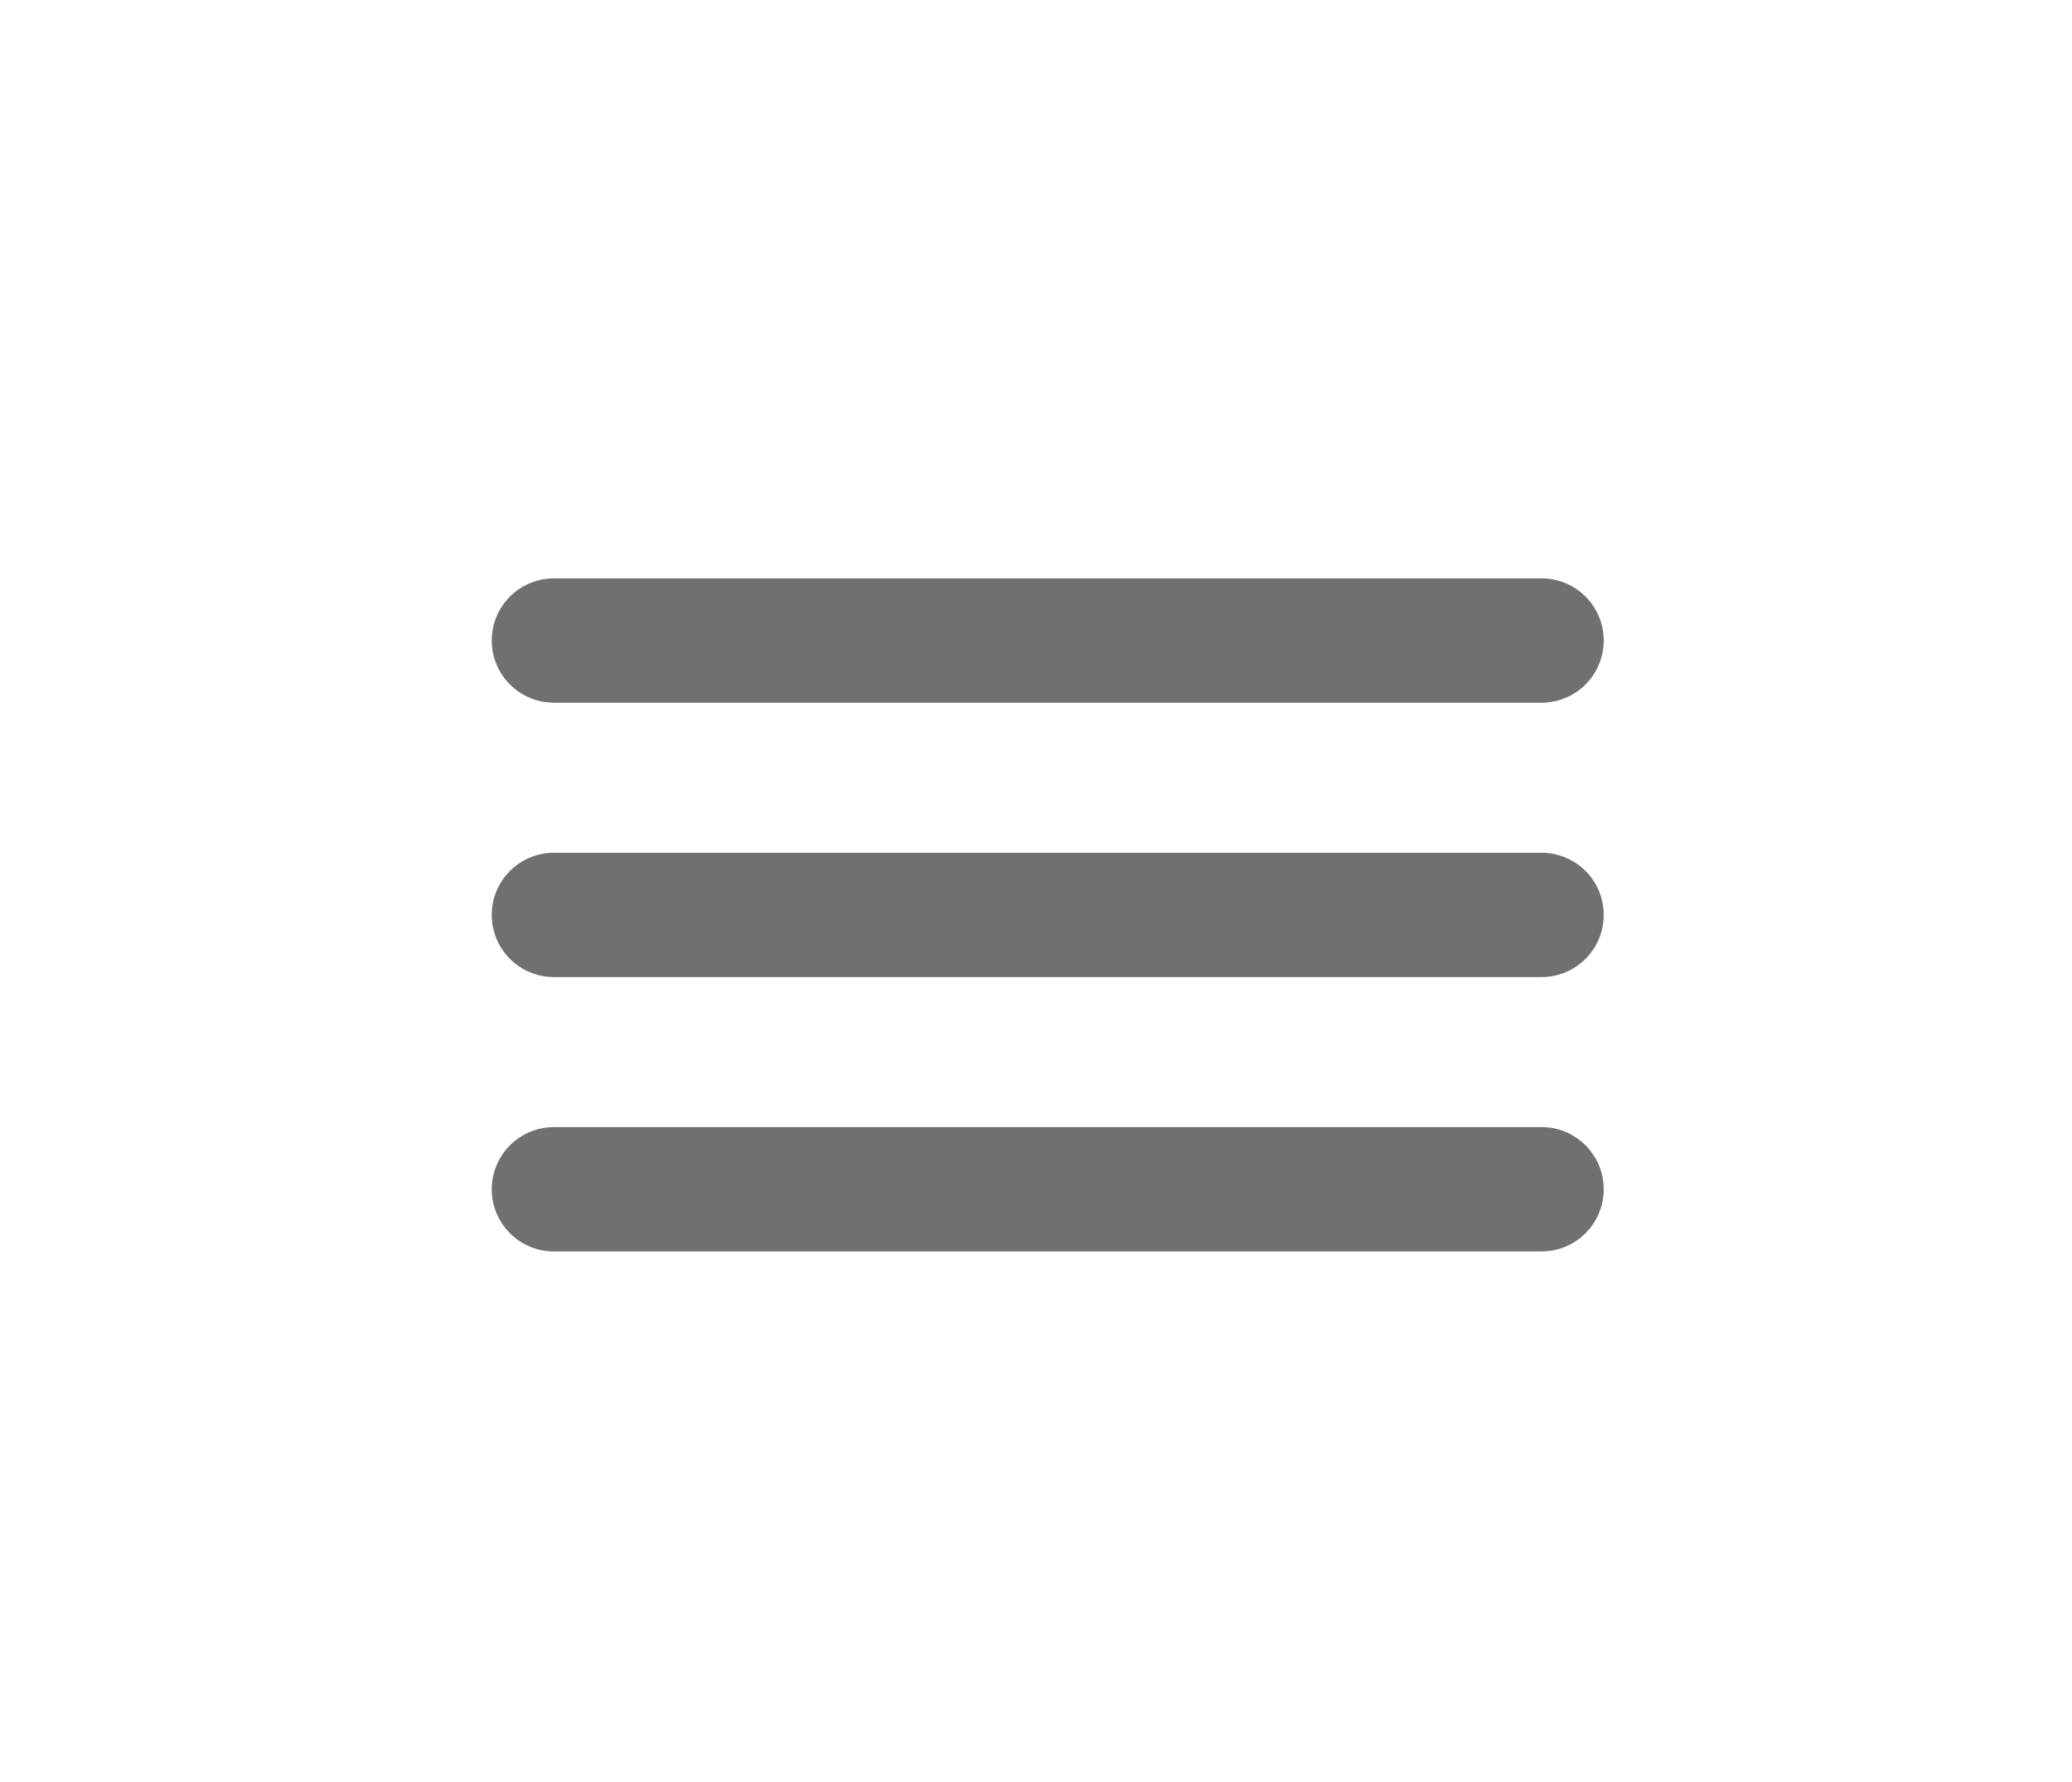
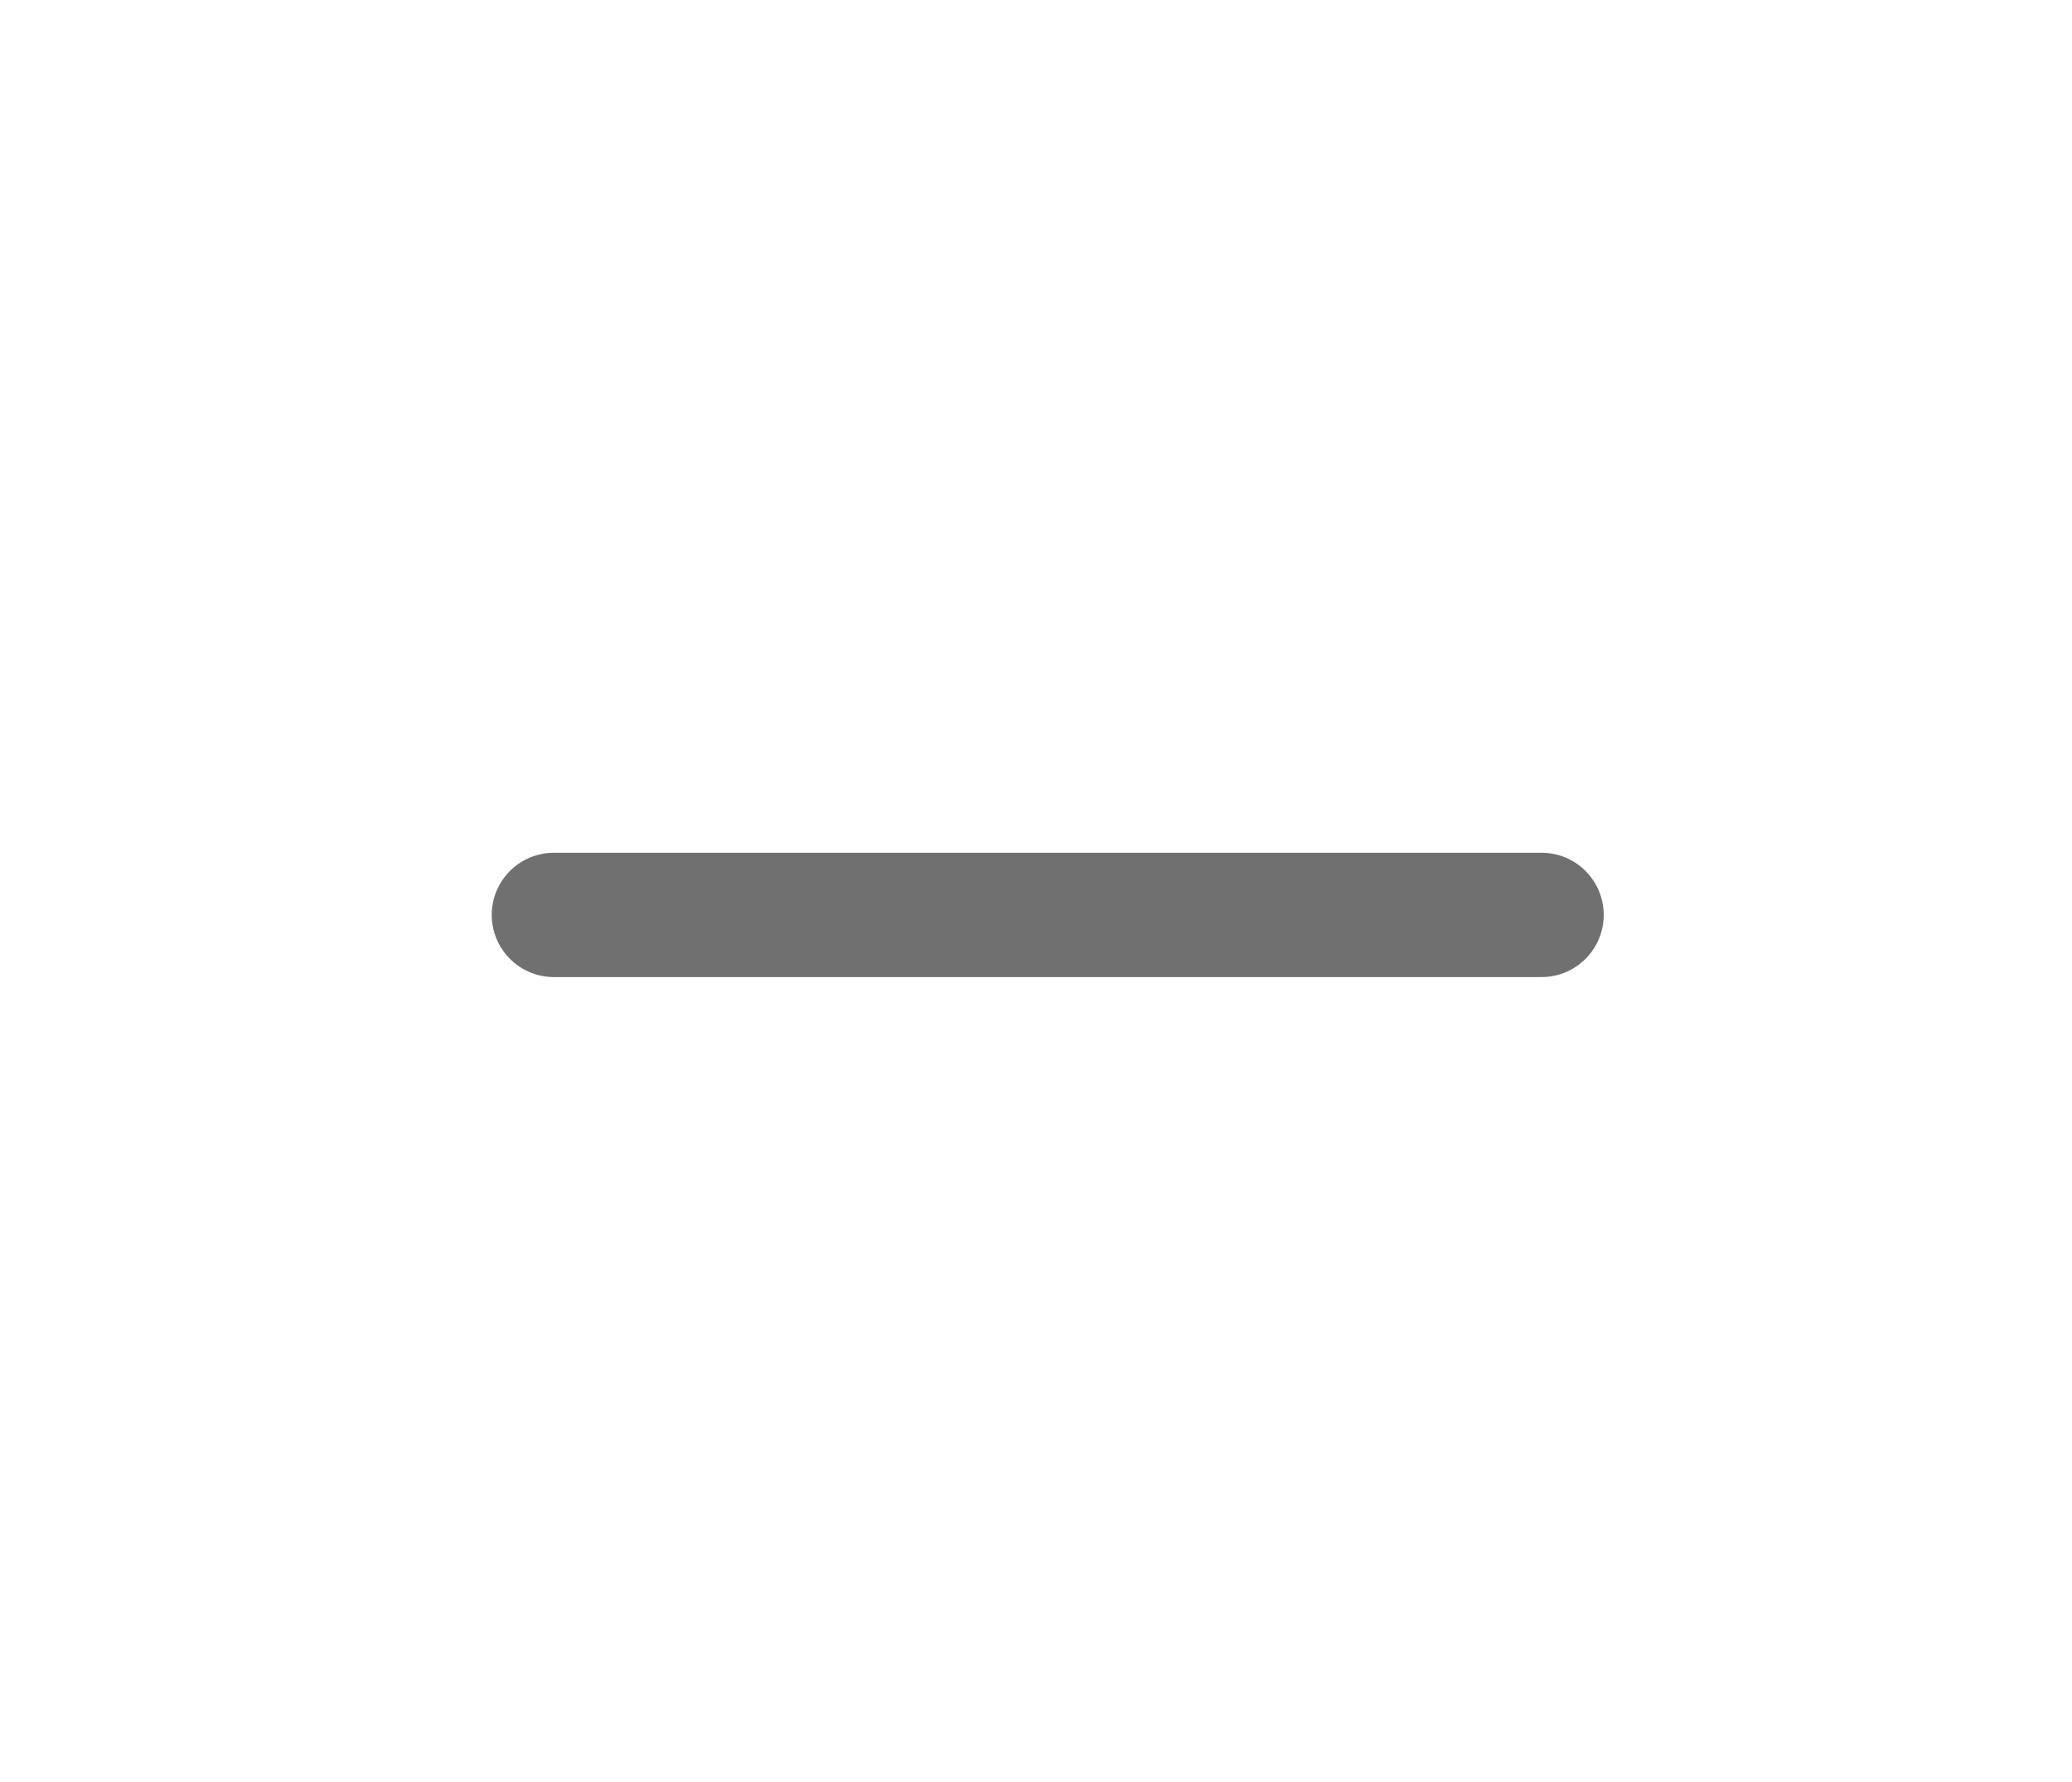
<svg xmlns="http://www.w3.org/2000/svg" width="50" height="43" viewBox="0 0 50 43">
  <g transform="translate(-832 -2620.719)">
    <rect width="50" height="43" transform="translate(832 2620.719)" fill="#fff" />
    <g transform="translate(845.366 2636.175)">
-       <path d="M0,0H23.834" fill="none" stroke="#707070" stroke-linecap="round" stroke-width="3" />
      <path d="M0,0H23.834" transform="translate(0 6.621)" fill="none" stroke="#707070" stroke-linecap="round" stroke-width="3" />
-       <path d="M0,0H23.834" transform="translate(0 13.241)" fill="none" stroke="#707070" stroke-linecap="round" stroke-width="3" />
    </g>
  </g>
</svg>